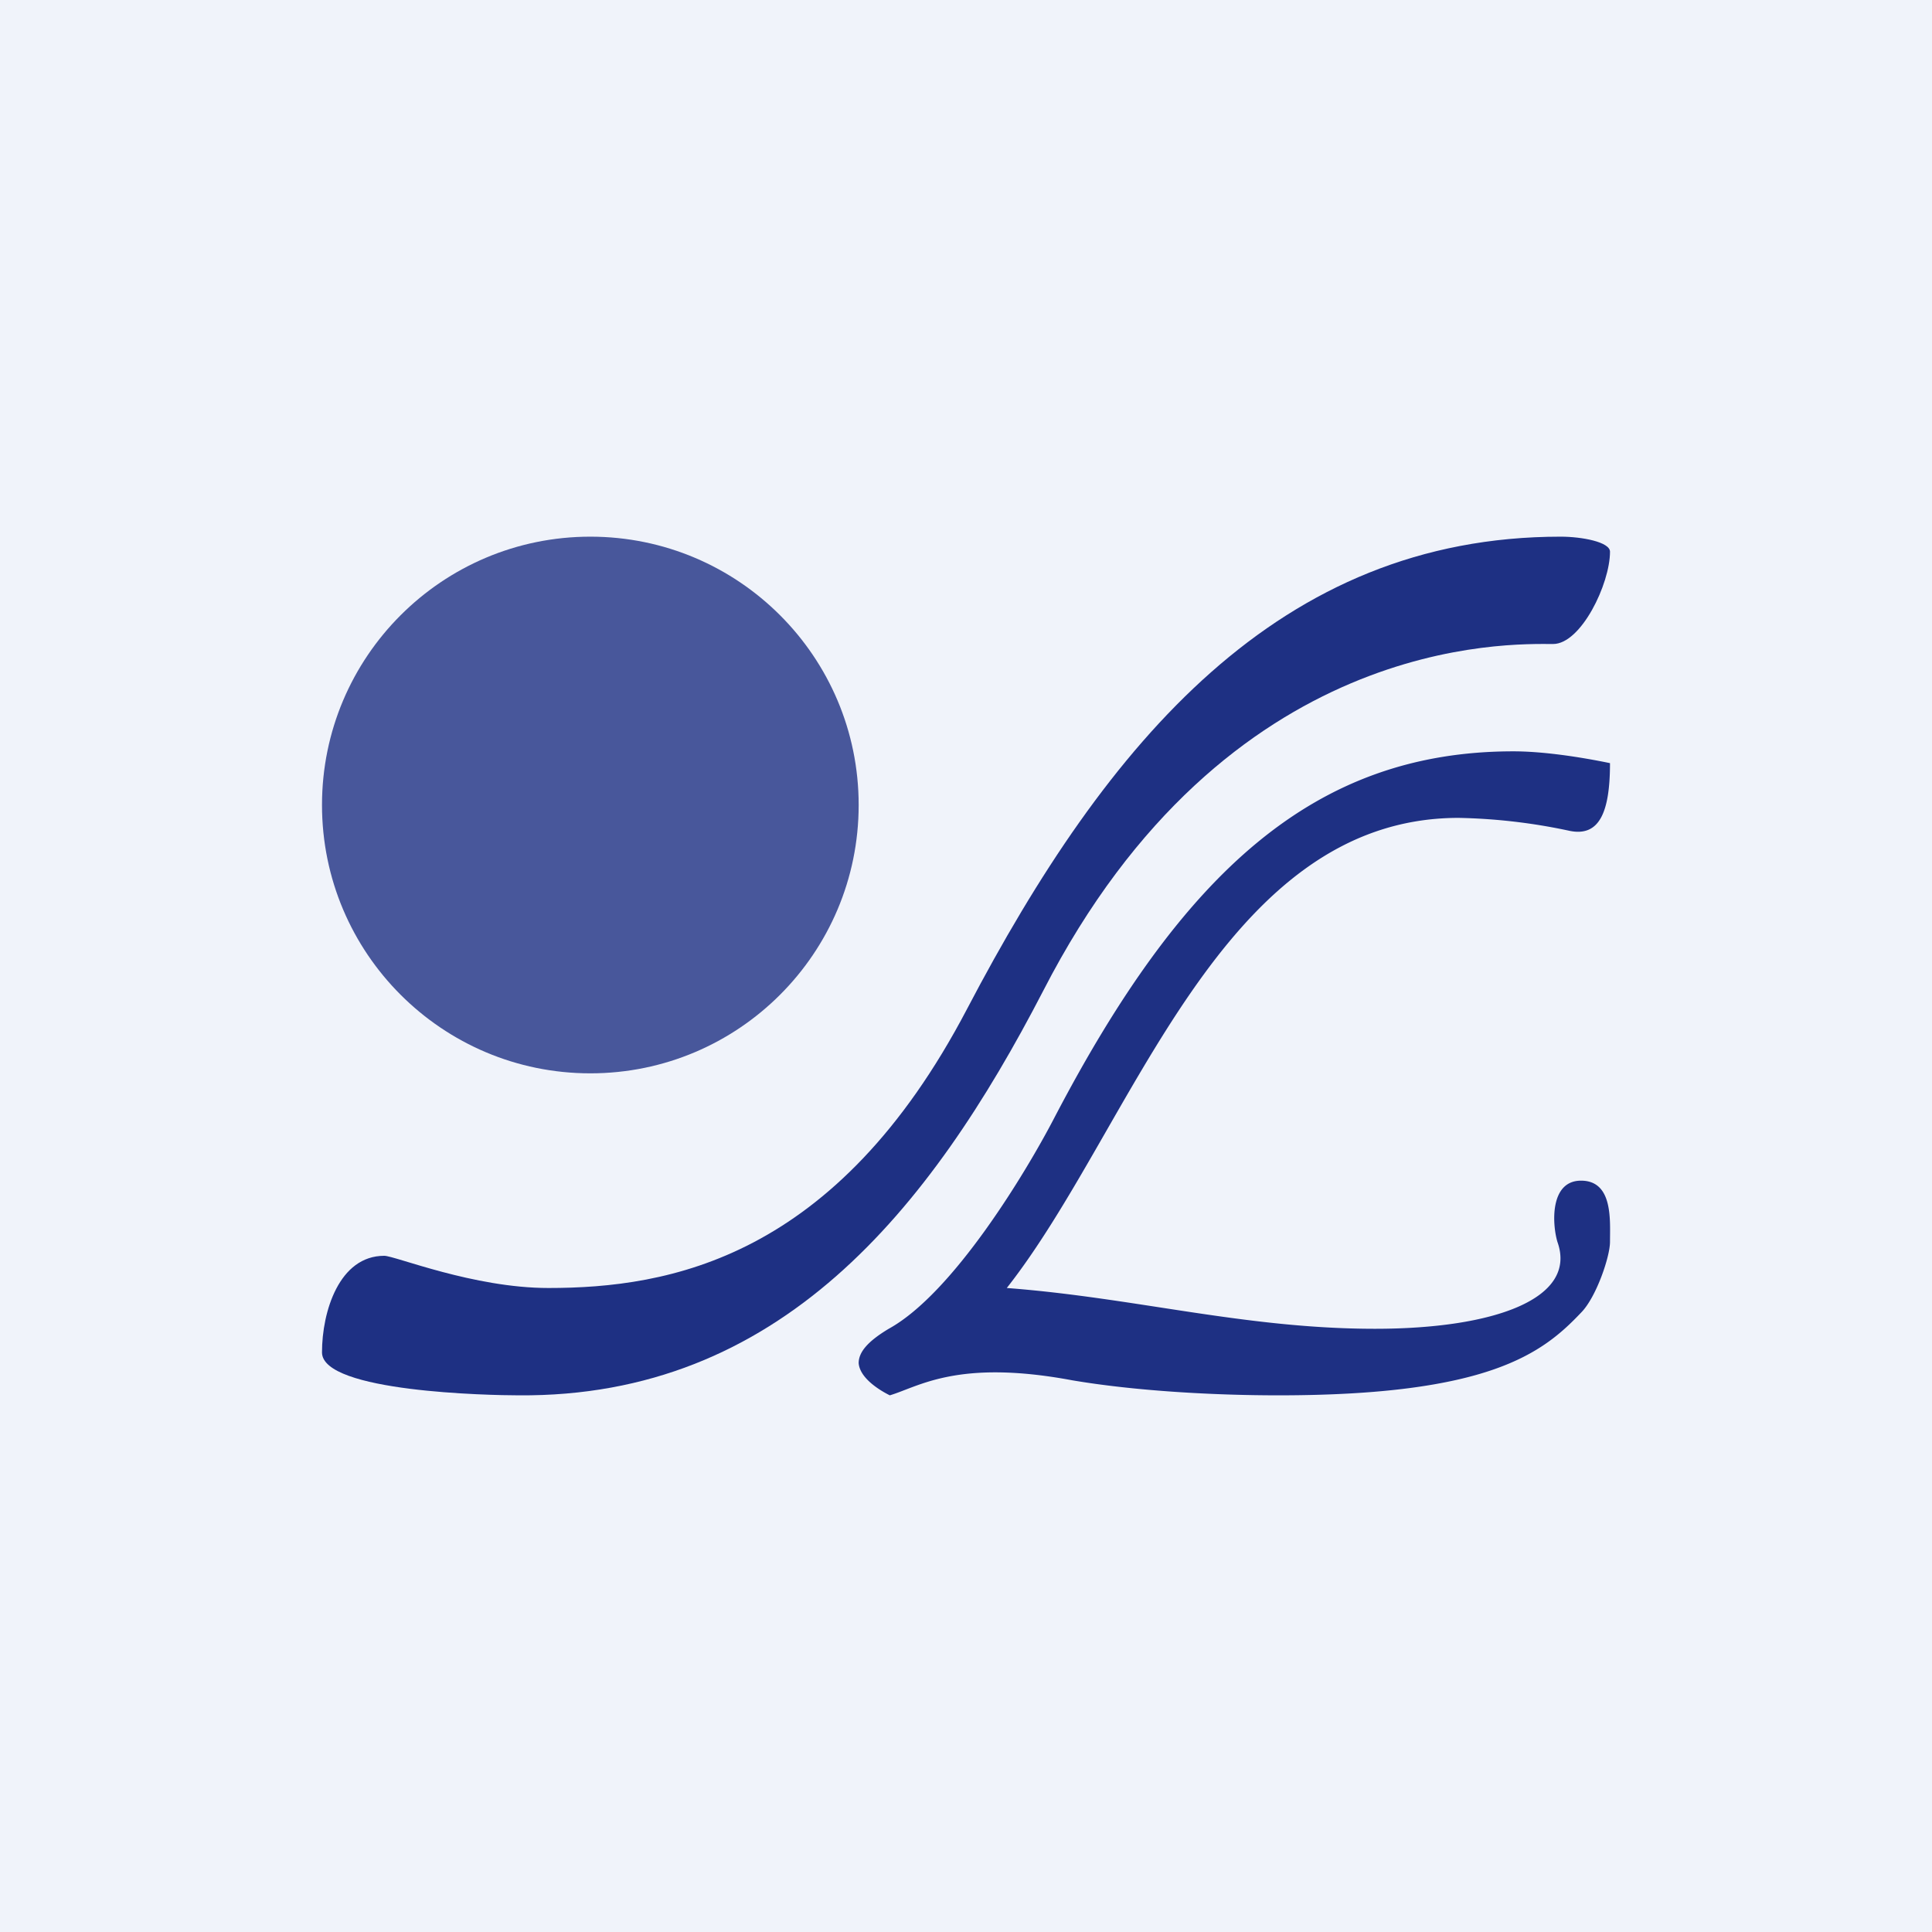
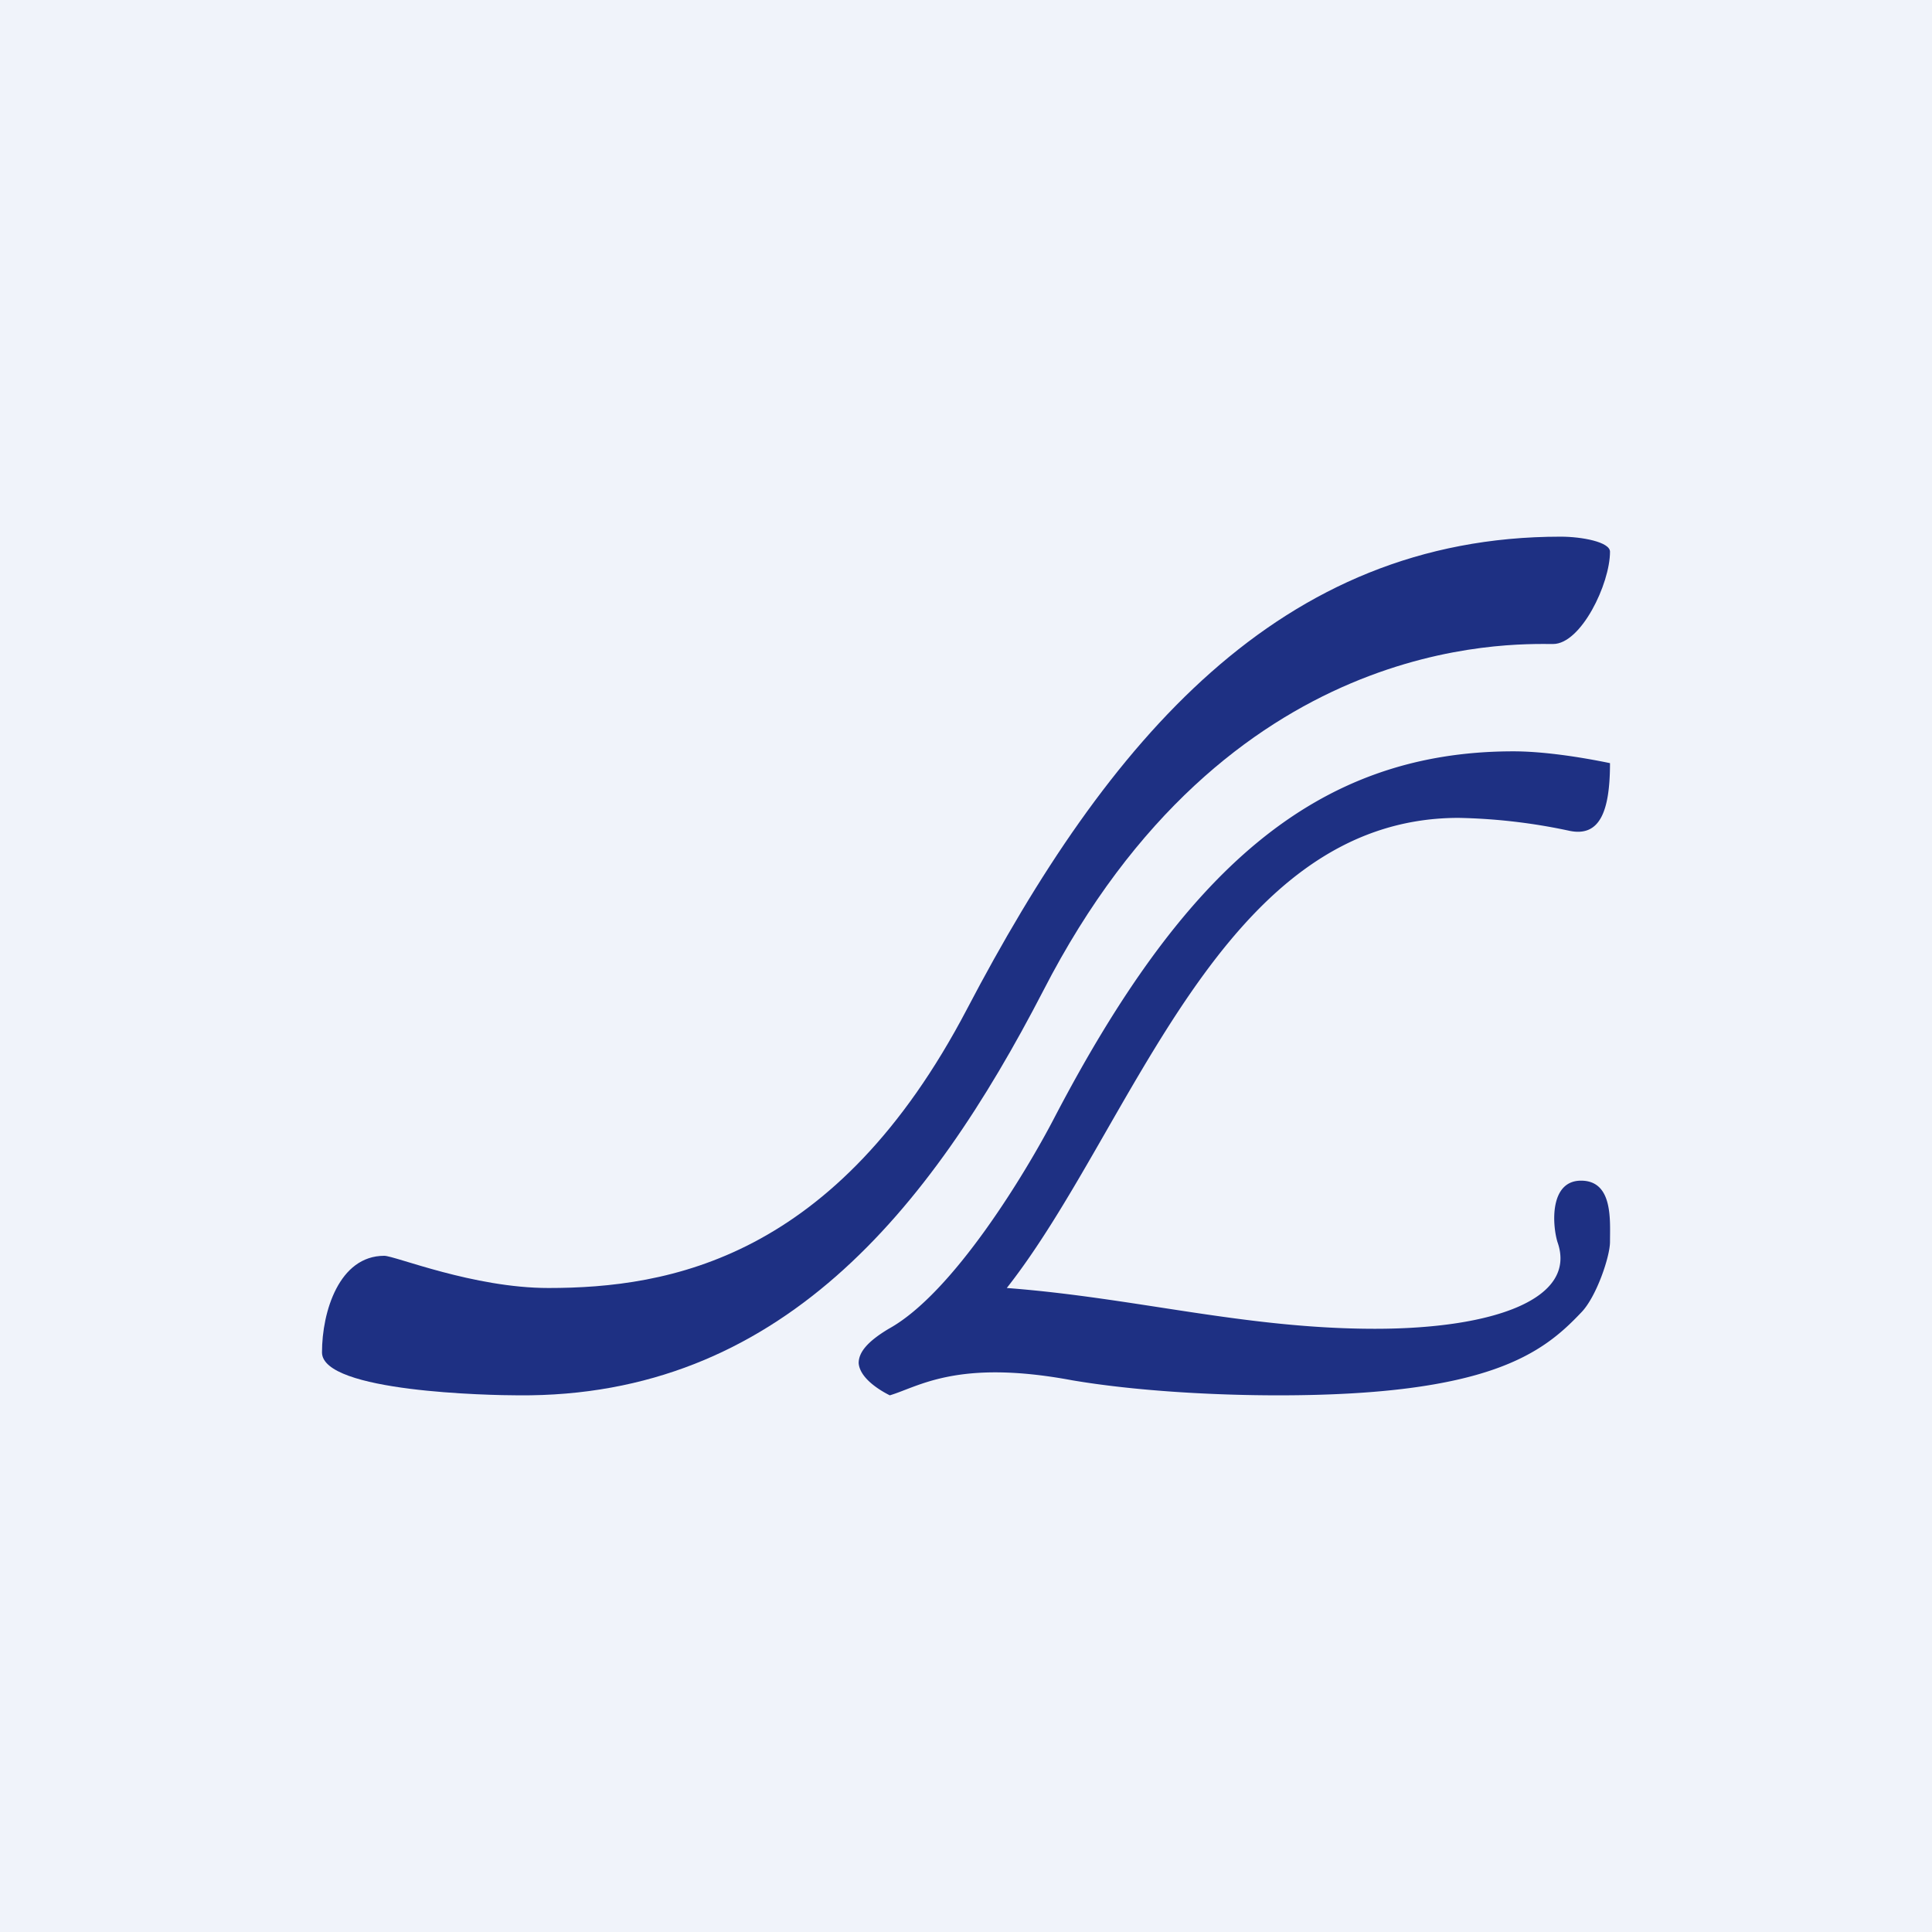
<svg xmlns="http://www.w3.org/2000/svg" width="18" height="18">
  <path fill="#F0F3FA" d="M0 0h18v18H0z" />
  <path d="M14.47 6c-.4 0-3.04-.1-4.75 3.23-1.06 2.05-2.46 3.79-4.89 3.77-.26 0-1.83-.03-1.83-.4 0-.38.16-.9.58-.9.1 0 .83.3 1.53.3 1.12 0 2.68-.27 3.9-2.6C10.32 6.9 11.92 5 14.54 5c.2 0 .46.05.46.14 0 .3-.27.86-.53.86z" fill="#1E3083" />
  <path d="M15 7.11c0 .46-.1.69-.38.63a5.38 5.38 0 00-1.03-.12c-2.22 0-3.03 2.88-4.21 4.38 1.19.09 2.22.38 3.43.38 1.11 0 1.89-.28 1.7-.81-.05-.17-.07-.57.22-.57.3 0 .27.37.27.57 0 .14-.13.52-.27.66-.36.38-.86.77-2.82.77-.6 0-1.33-.04-1.92-.14-1.07-.2-1.43.06-1.7.14-.12-.06-.28-.17-.29-.3 0-.1.08-.2.28-.32.6-.33 1.28-1.46 1.54-1.96C11.02 8.12 12.25 7 14.1 7c.27 0 .61.05.9.11z" fill="#1E3083" />
-   <circle opacity=".8" cx="5.5" cy="7.5" r="2.5" fill="#1E3083" />
</svg>